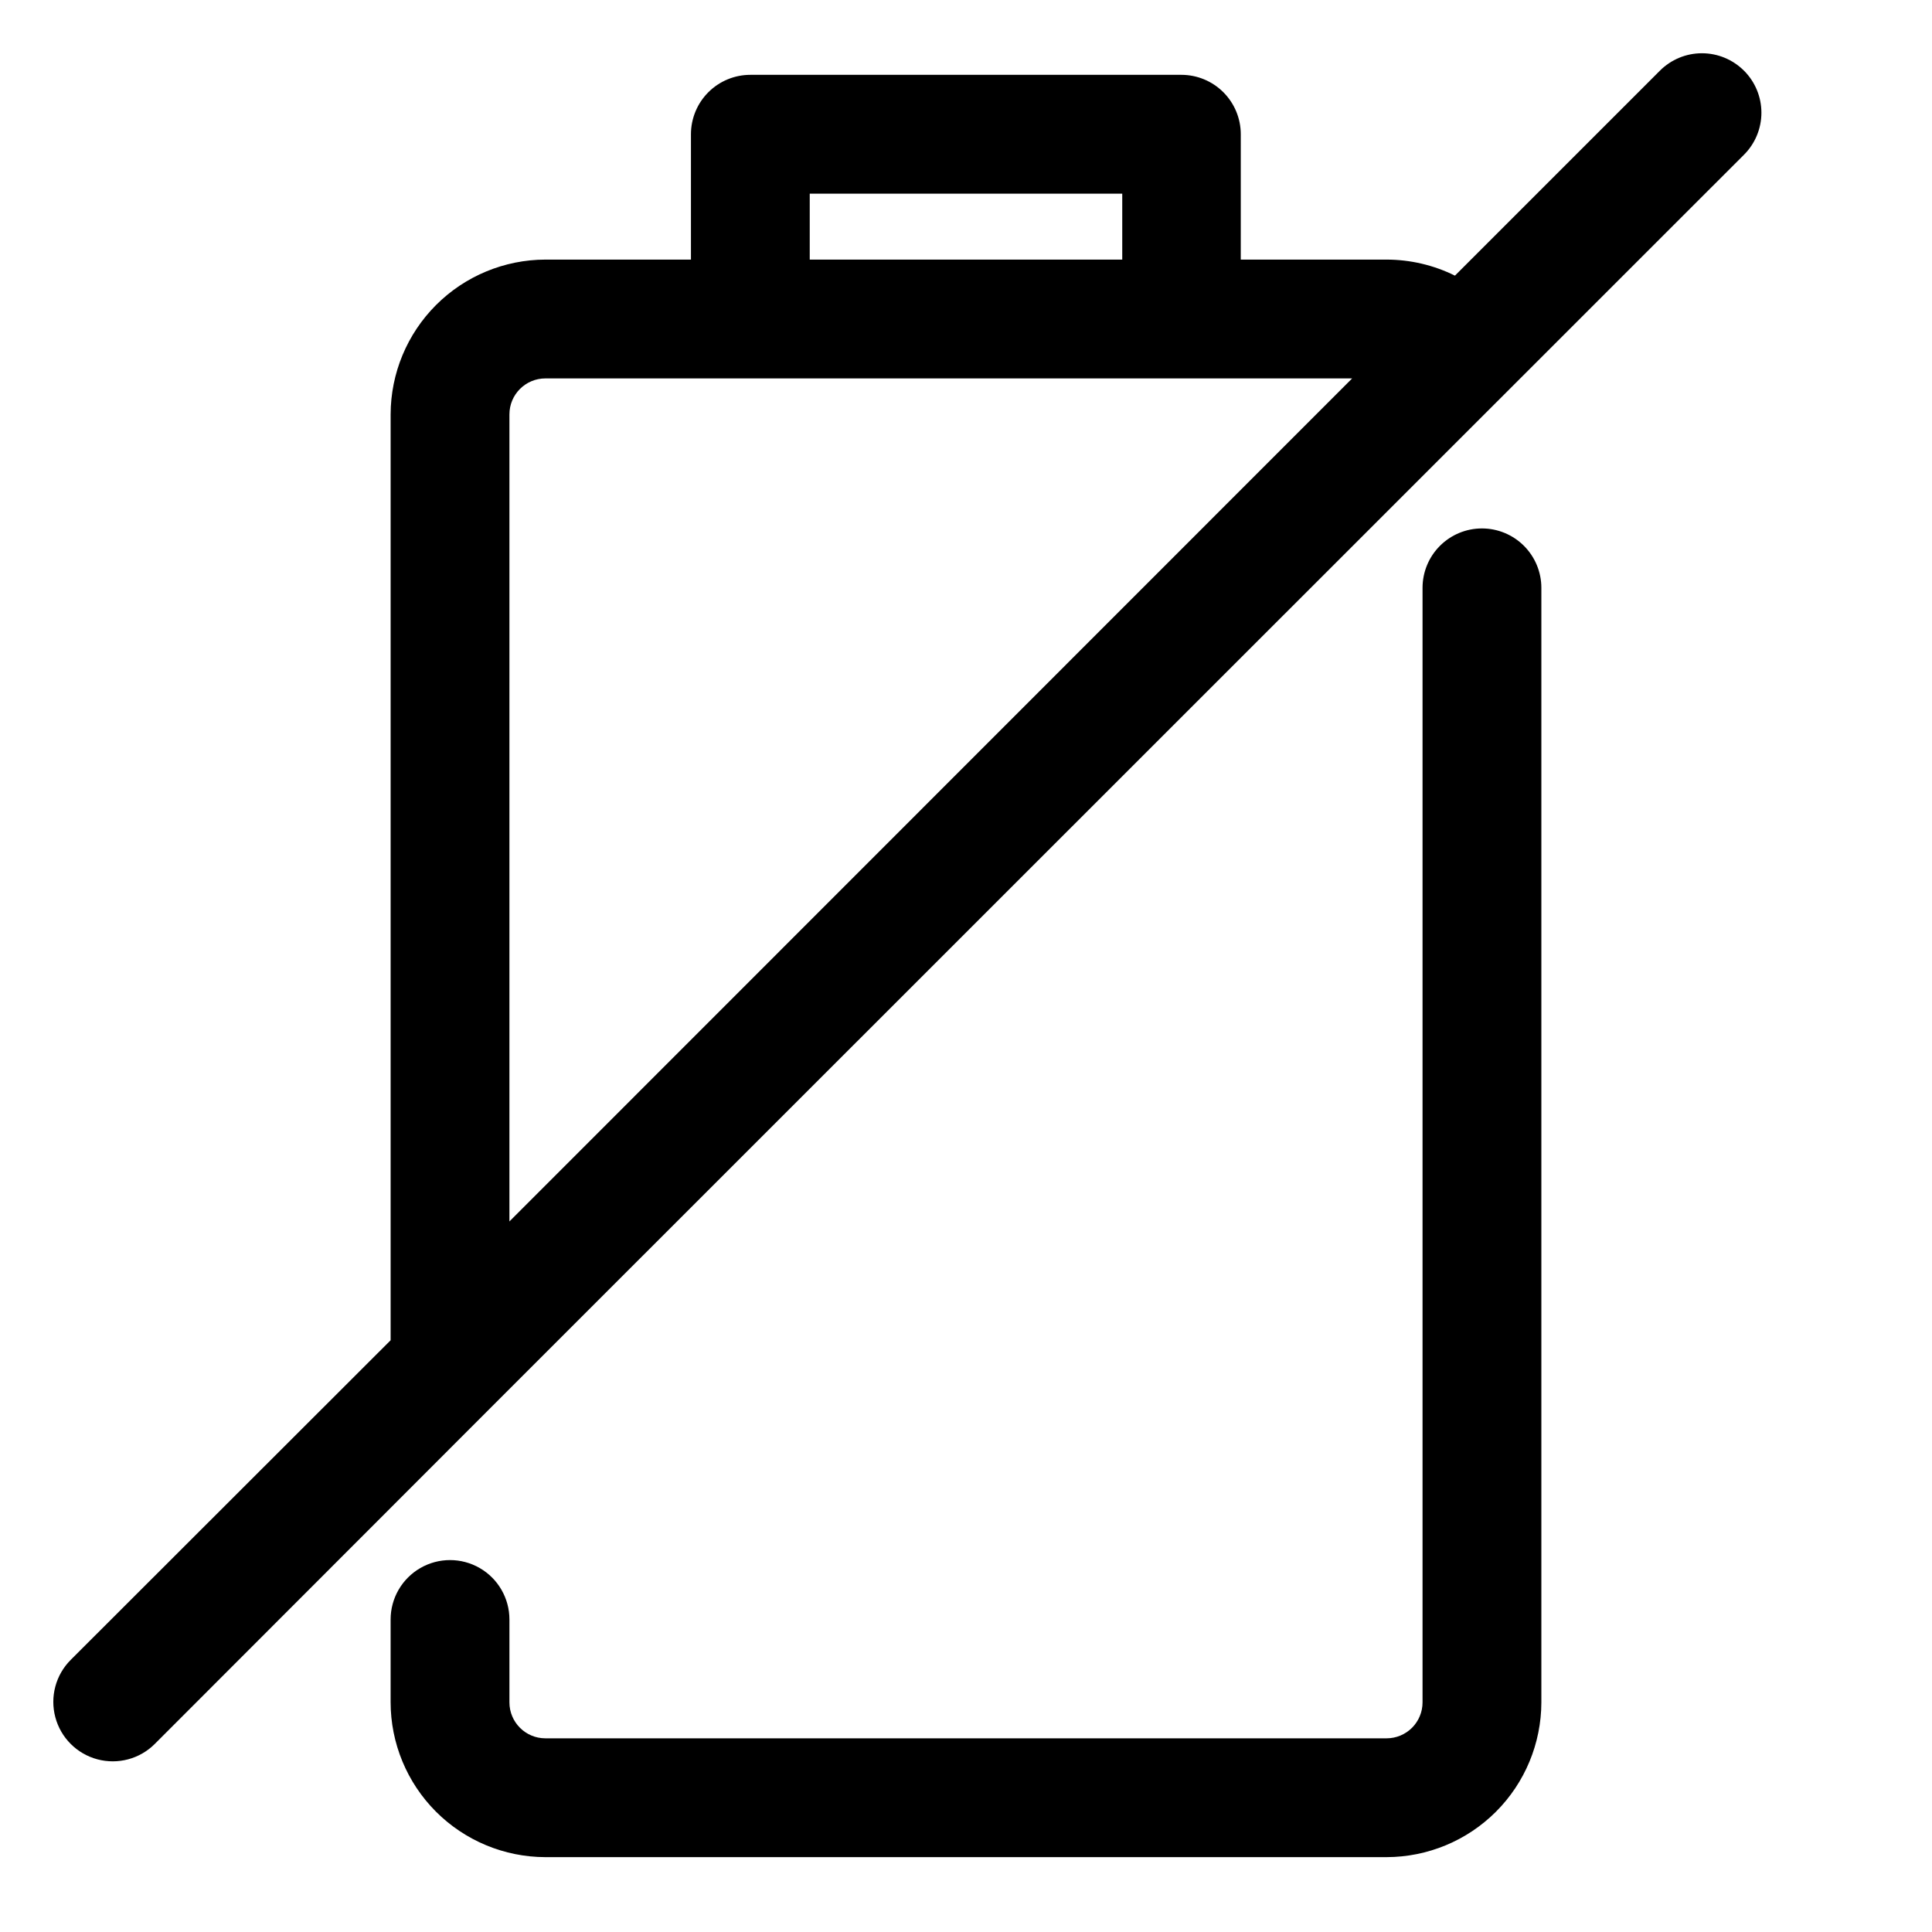
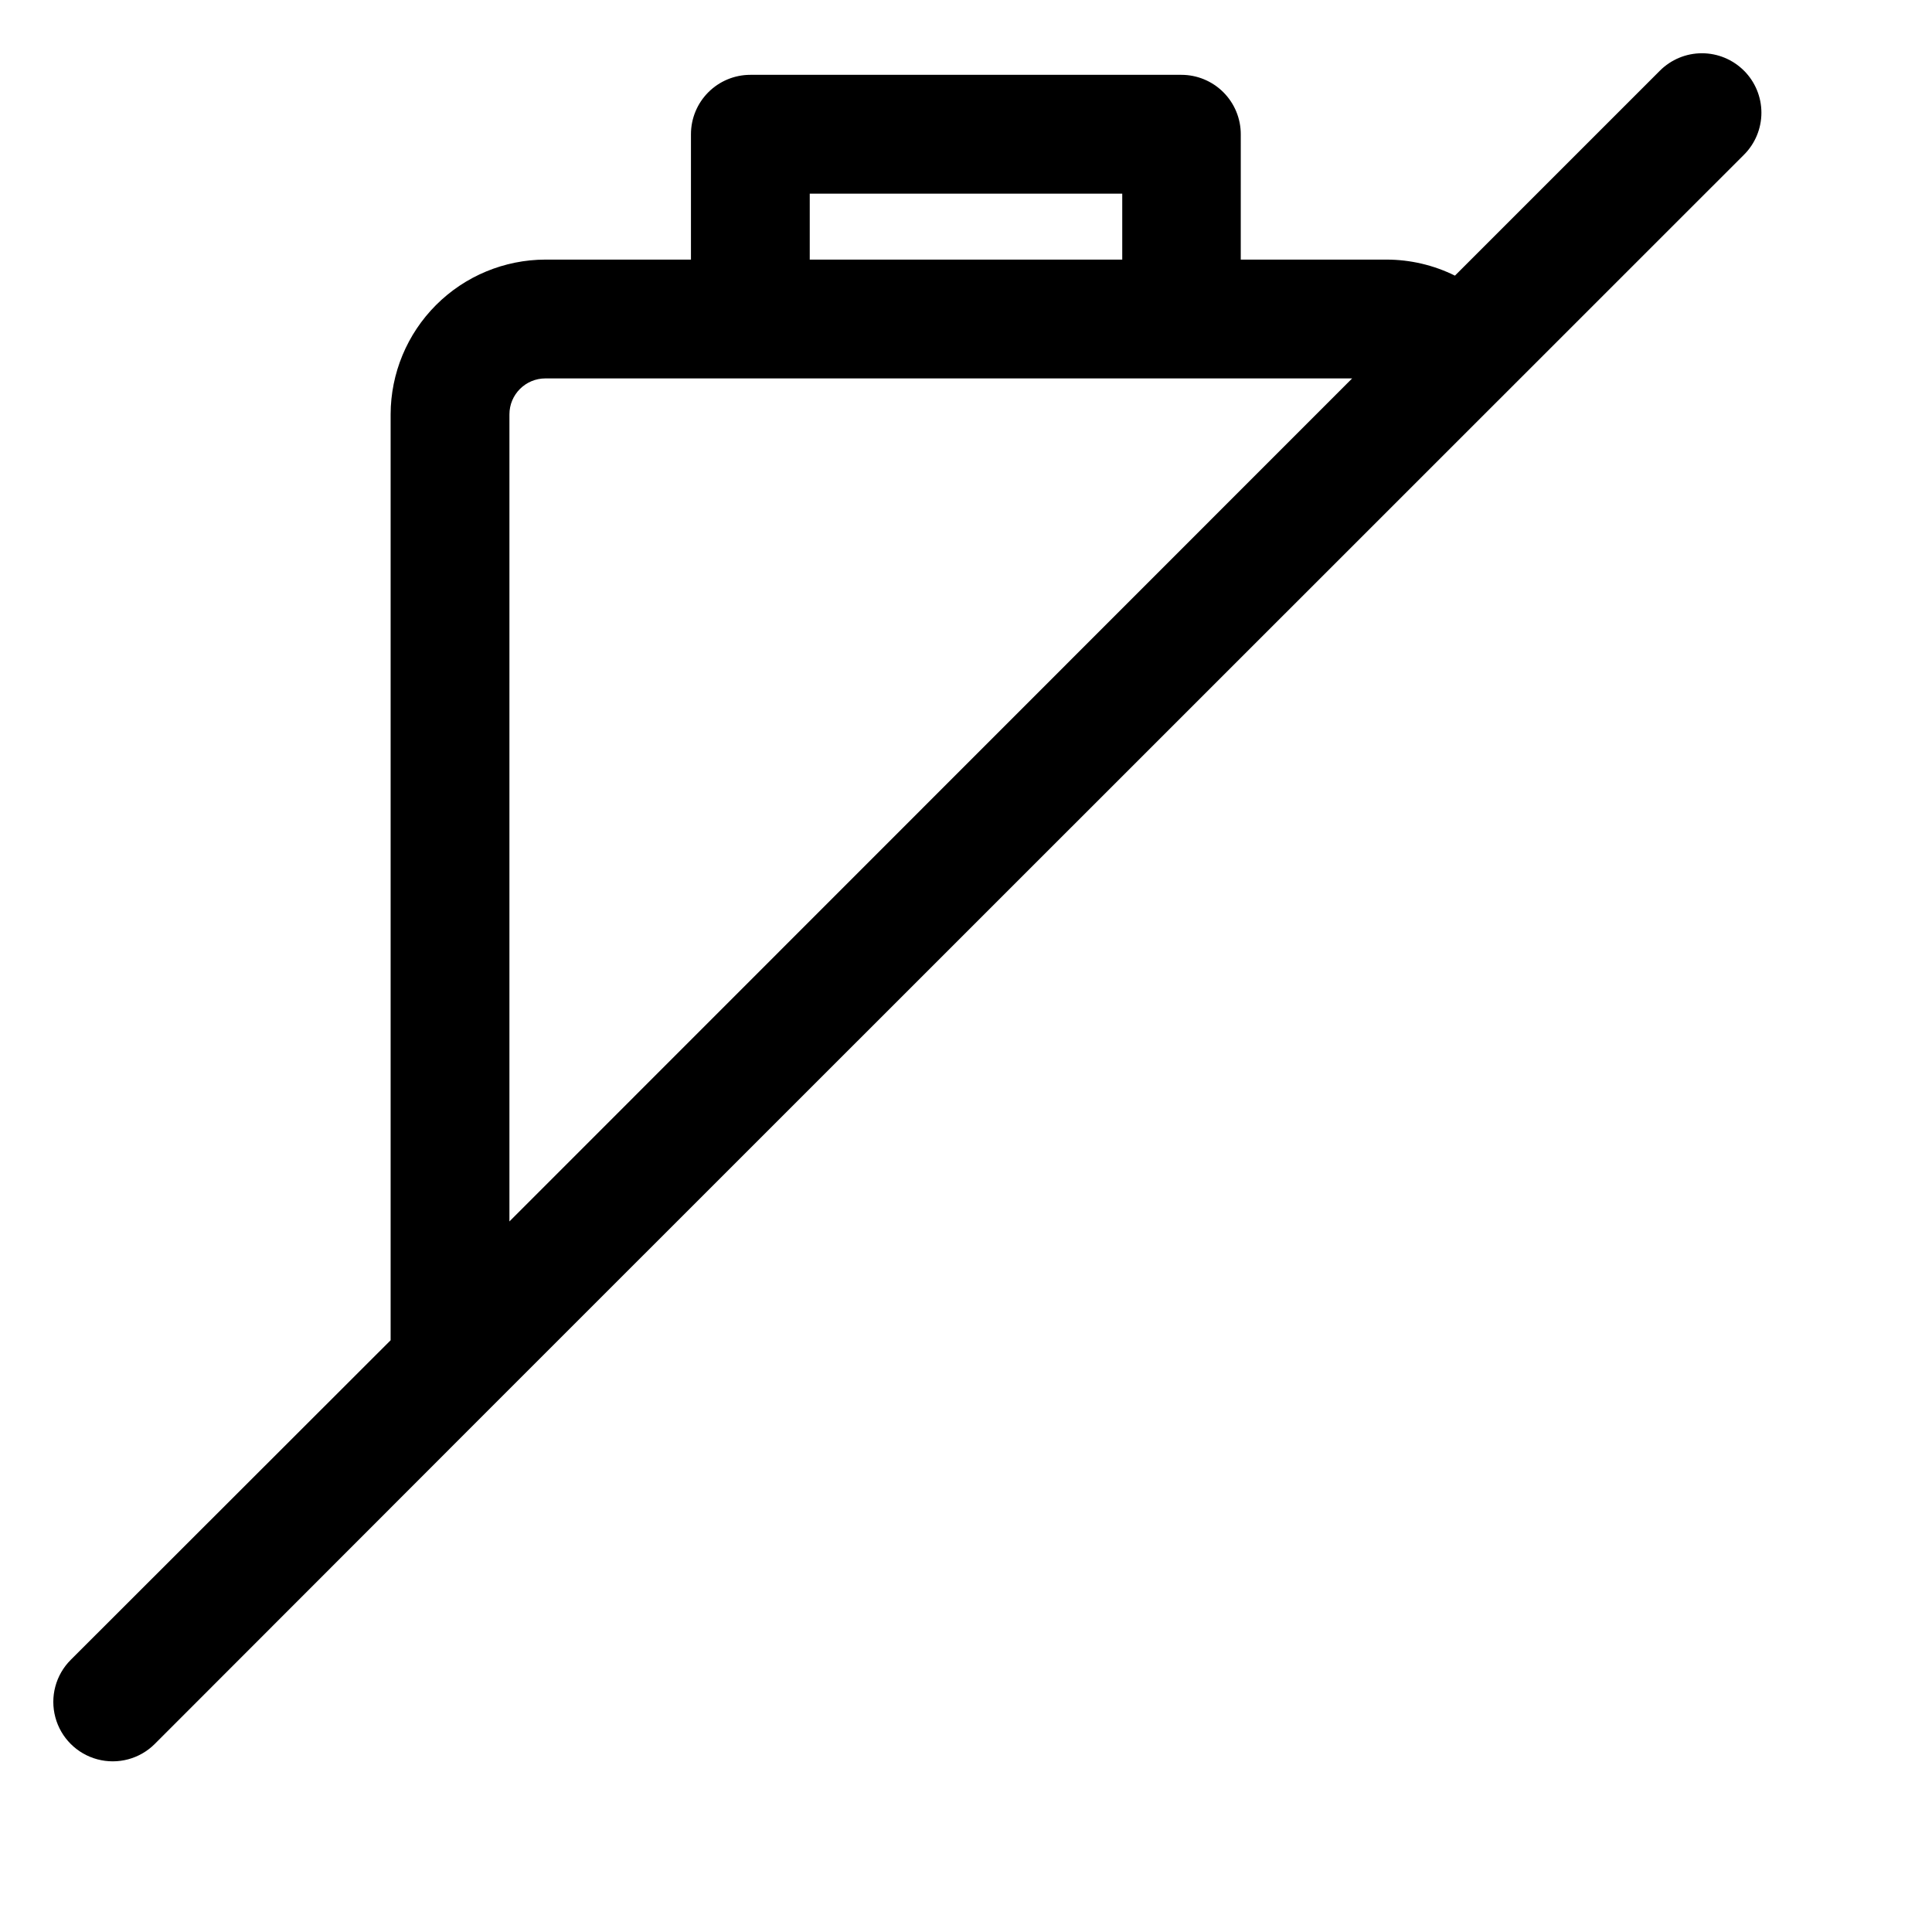
<svg xmlns="http://www.w3.org/2000/svg" fill="#000000" width="800px" height="800px" version="1.1" viewBox="144 144 512 512">
  <g>
-     <path d="m536.73 284.04c-4.176 0-8.18 1.66-11.133 4.613-2.953 2.953-4.609 6.957-4.609 11.133v295.36c0 2.527-1.004 4.949-2.789 6.738-1.789 1.785-4.211 2.789-6.738 2.789h-222.93c-5.262 0-9.527-4.266-9.527-9.527v-21.961c0-5.625-3-10.824-7.871-13.637-4.871-2.812-10.871-2.812-15.742 0s-7.875 8.012-7.875 13.637v21.883c0 10.887 4.32 21.324 12.008 29.031 7.691 7.703 18.121 12.039 29.008 12.062h222.93c10.871-0.023 21.293-4.348 28.98-12.035s12.012-18.109 12.035-28.98v-295.36c0-4.176-1.66-8.18-4.613-11.133-2.953-2.953-6.957-4.613-11.133-4.613z" />
    <path d="m606.17 162.73c-2.953-2.953-6.961-4.617-11.141-4.617-4.18 0-8.184 1.664-11.137 4.617l-54.316 54.316h-0.004c-5.648-2.801-11.875-4.254-18.184-4.25h-38.574l0.004-33.219c0-4.176-1.66-8.18-4.613-11.133s-6.957-4.613-11.133-4.613h-114.22c-4.176 0-8.18 1.66-11.133 4.613s-4.609 6.957-4.609 11.133v33.219h-38.574c-10.871 0.023-21.293 4.348-28.977 12.035-7.688 7.688-12.016 18.109-12.039 28.98v245.37l-84.781 84.703c-3.977 3.977-5.531 9.777-4.074 15.215 1.453 5.438 5.703 9.684 11.137 11.137 5.438 1.457 11.238-0.098 15.215-4.074l89.035-89.113 0.473-0.473 331.65-331.57c2.957-2.953 4.617-6.957 4.617-11.137s-1.66-8.188-4.617-11.141zm-247.58 32.59h82.816v17.477h-82.816zm-79.586 58.492c0-5.262 4.266-9.527 9.527-9.527h213.8l-223.33 223.41z" />
  </g>
</svg>